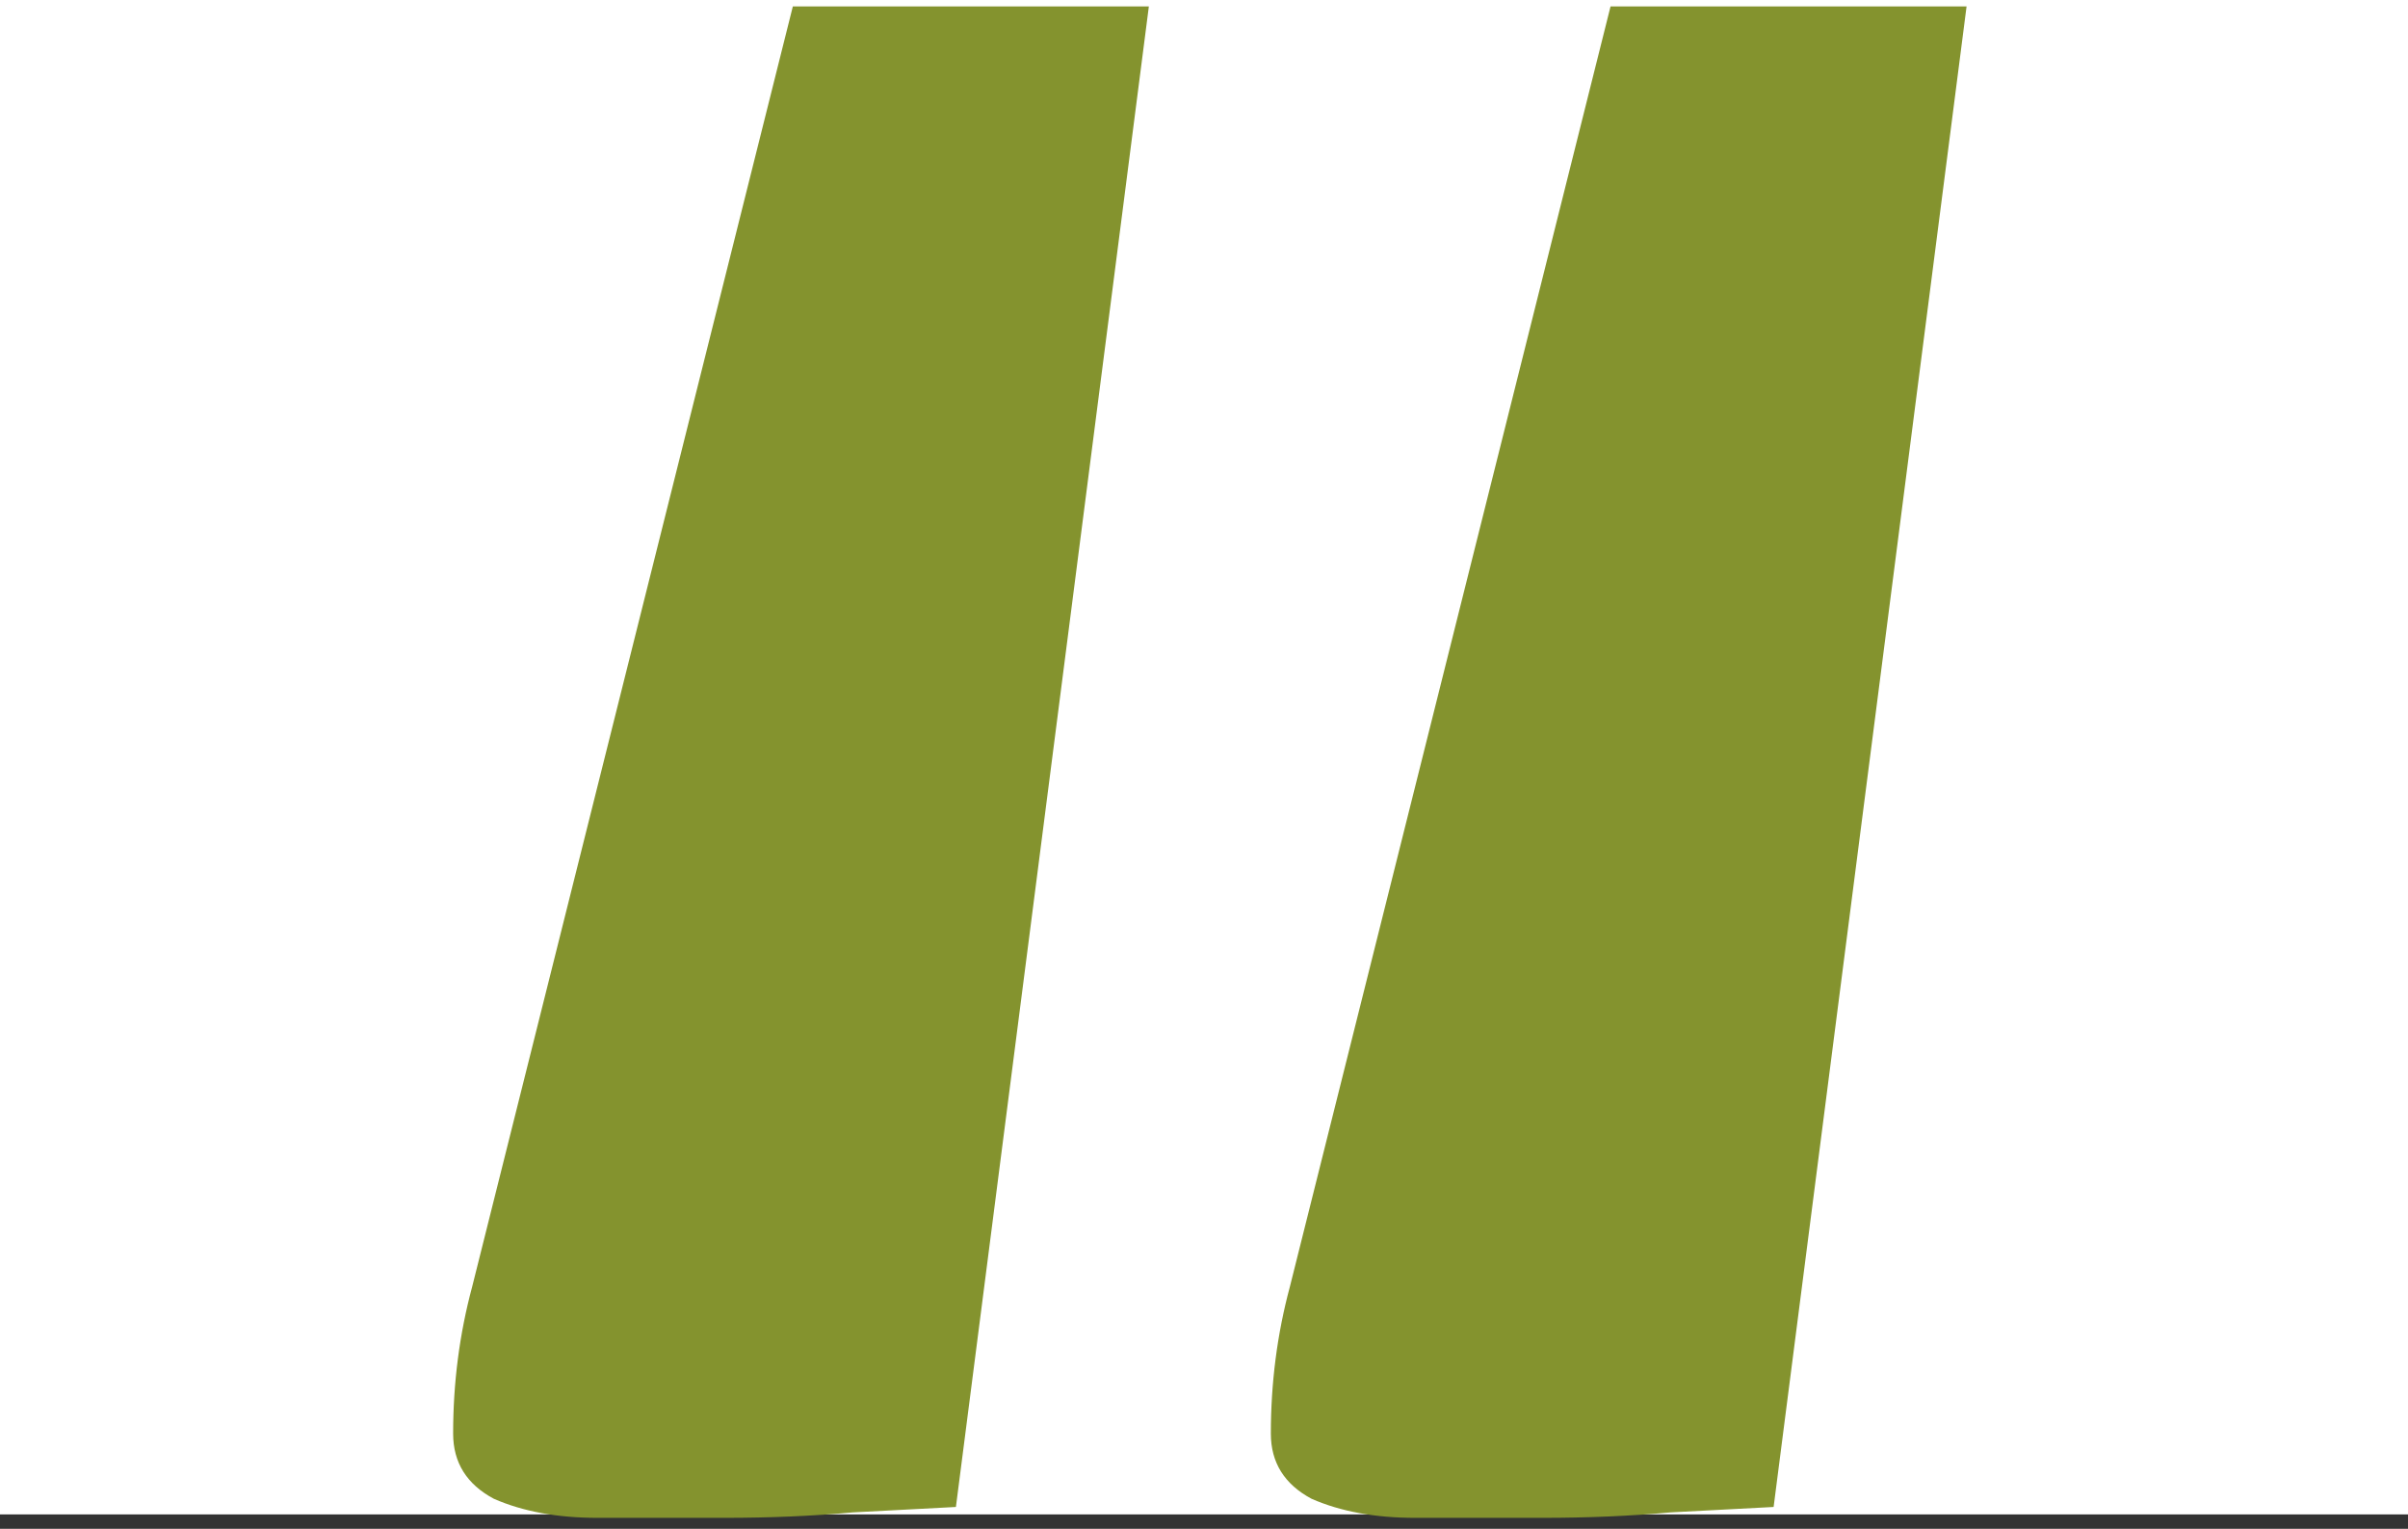
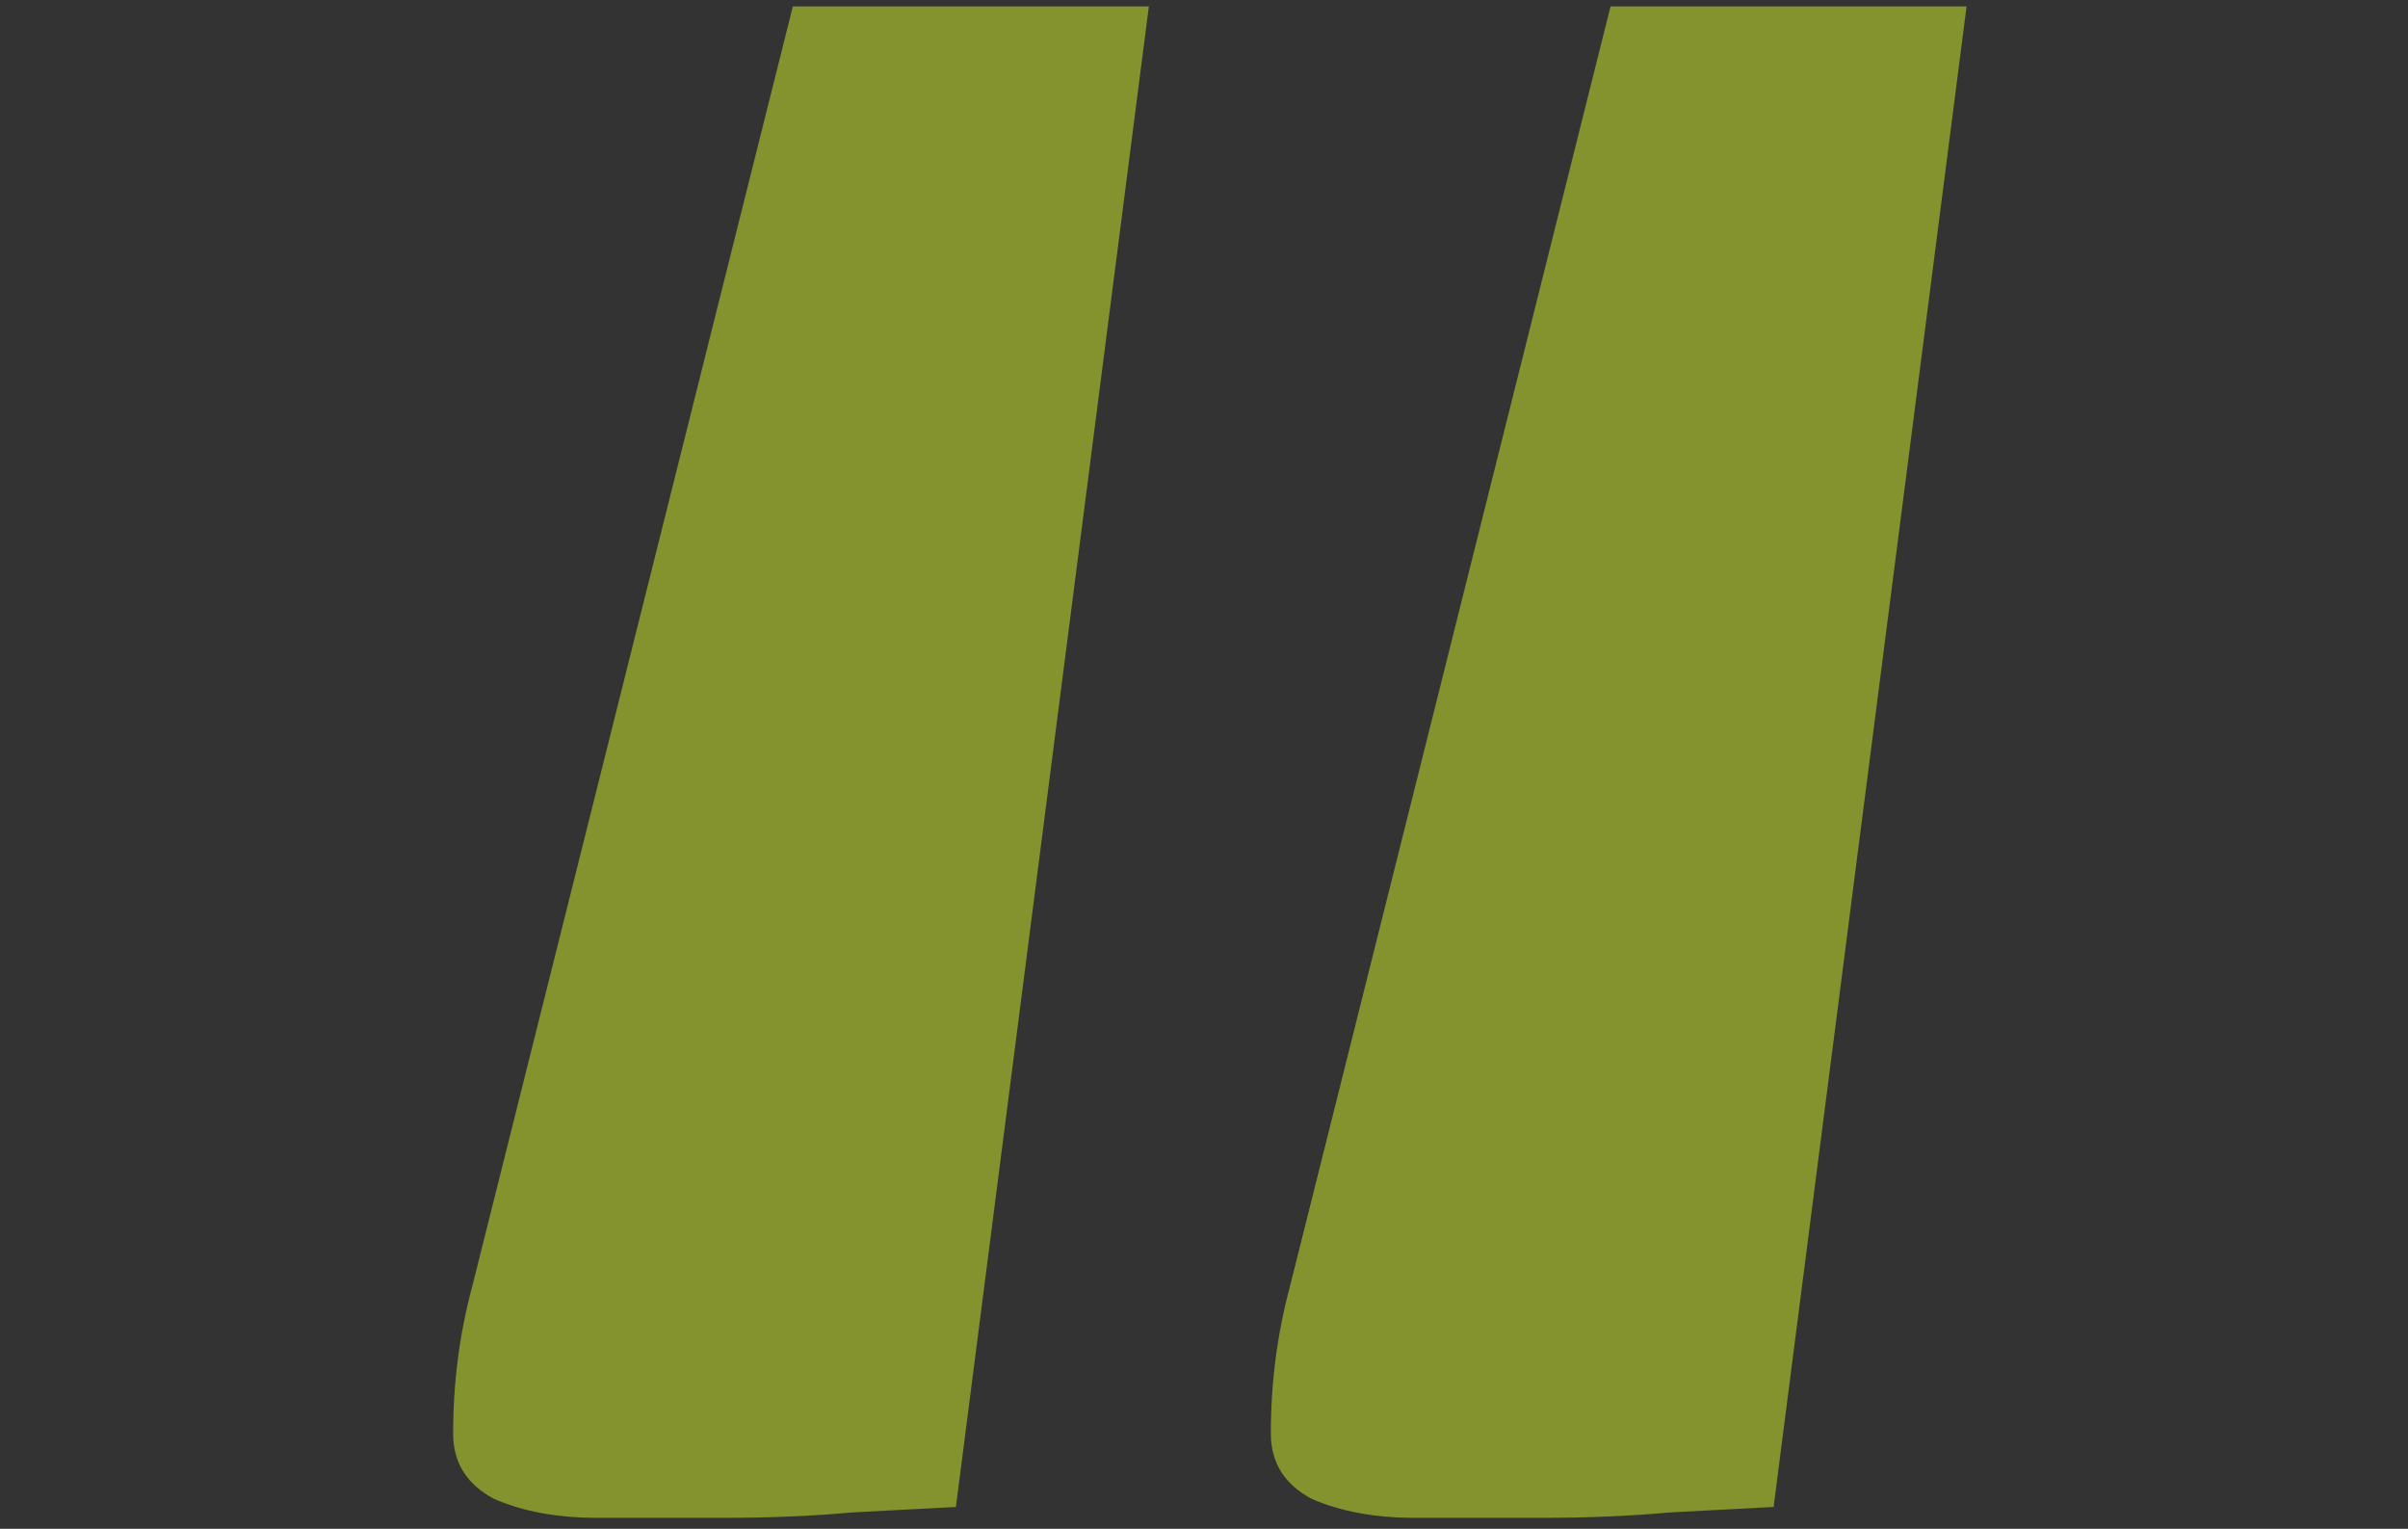
<svg xmlns="http://www.w3.org/2000/svg" width="167" height="106" viewBox="0 0 167 106" fill="none">
  <rect x="0" y="0" width="167" height="106" fill="#333333" stroke="none" />
-   <rect width="167" height="105" fill="white" />
-   <path d="M50.273 105.238H41.415C38.651 105.238 36.263 104.798 34.253 103.918C32.368 102.913 31.426 101.405 31.426 99.395C31.426 95.877 31.866 92.484 32.745 89.217L54.985 0.445H79.676L66.294 104.484L59.132 104.861C56.367 105.112 53.415 105.238 50.273 105.238ZM106.983 105.238H98.125C95.361 105.238 92.973 104.798 90.963 103.918C89.078 102.913 88.136 101.405 88.136 99.395C88.136 95.877 88.576 92.484 89.455 89.217L111.695 0.445H136.386L123.004 104.484L115.842 104.861C113.077 105.112 110.125 105.238 106.983 105.238Z" fill="#84932E" />
+   <path d="M50.273 105.238H41.415C38.651 105.238 36.263 104.798 34.253 103.918C32.368 102.913 31.426 101.405 31.426 99.395C31.426 95.877 31.866 92.484 32.745 89.217L54.985 0.445H79.676L66.294 104.484L59.132 104.861C56.367 105.112 53.415 105.238 50.273 105.238M106.983 105.238H98.125C95.361 105.238 92.973 104.798 90.963 103.918C89.078 102.913 88.136 101.405 88.136 99.395C88.136 95.877 88.576 92.484 89.455 89.217L111.695 0.445H136.386L123.004 104.484L115.842 104.861C113.077 105.112 110.125 105.238 106.983 105.238Z" fill="#84932E" />
</svg>